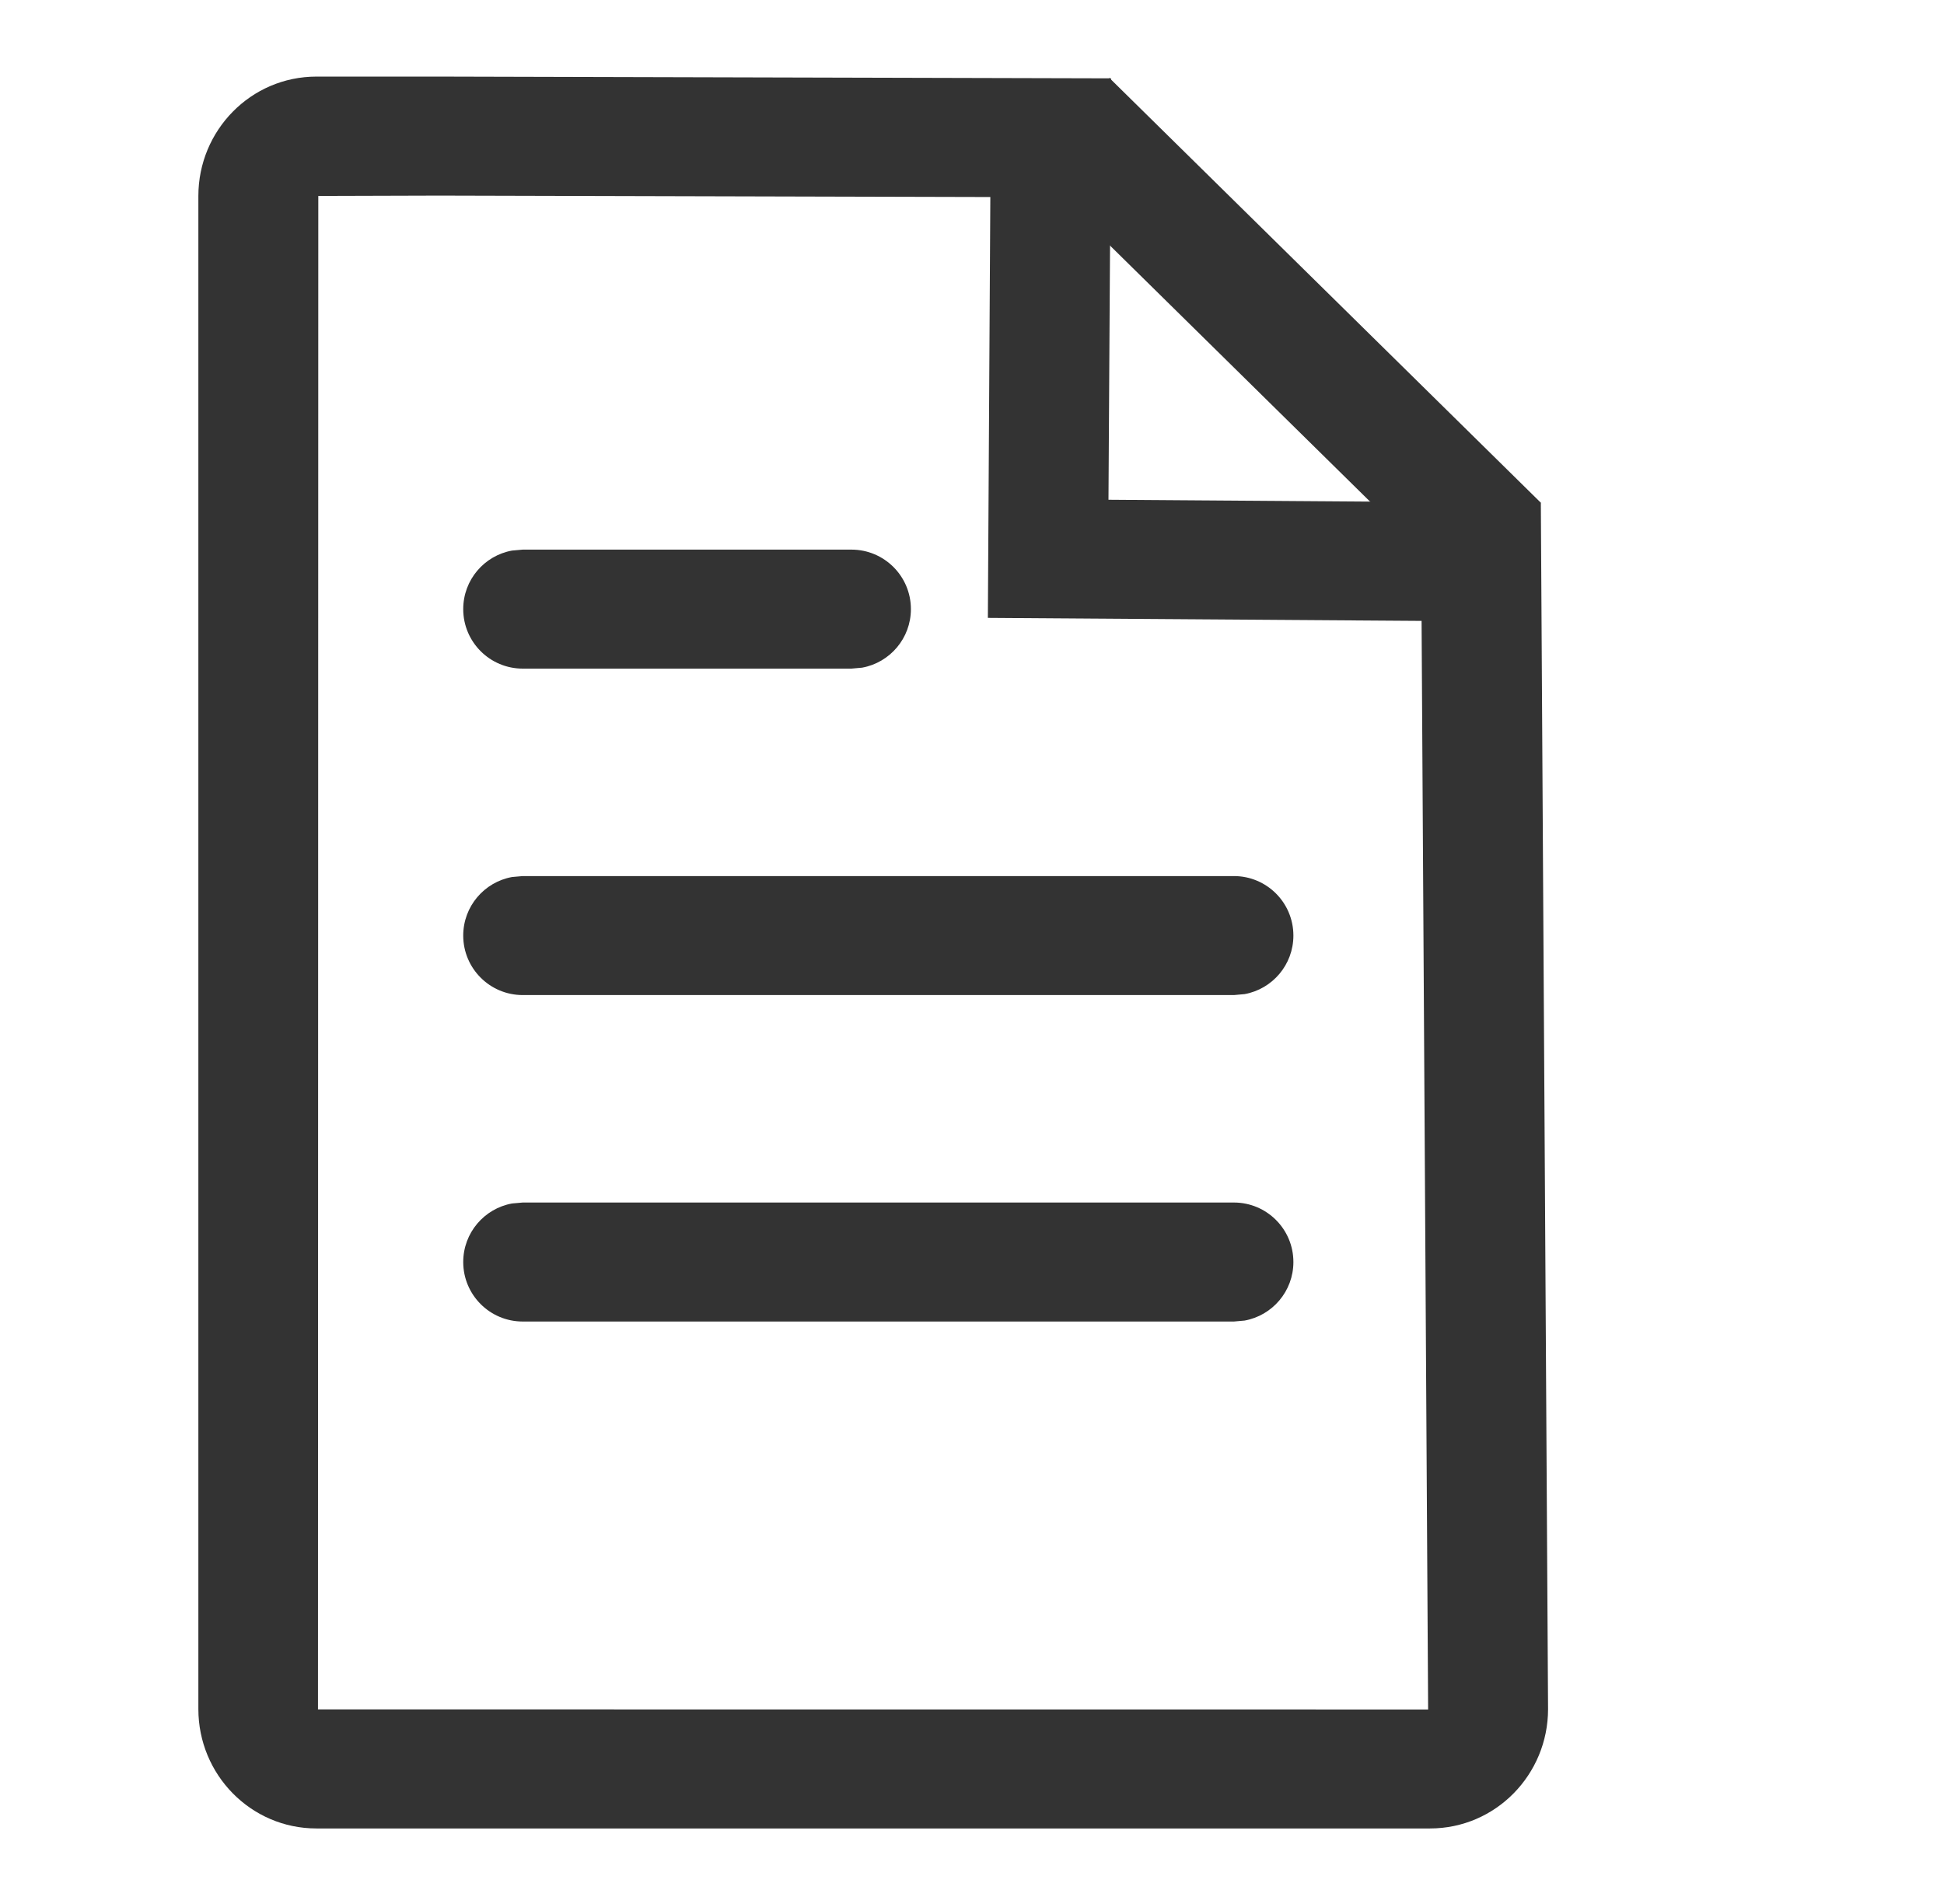
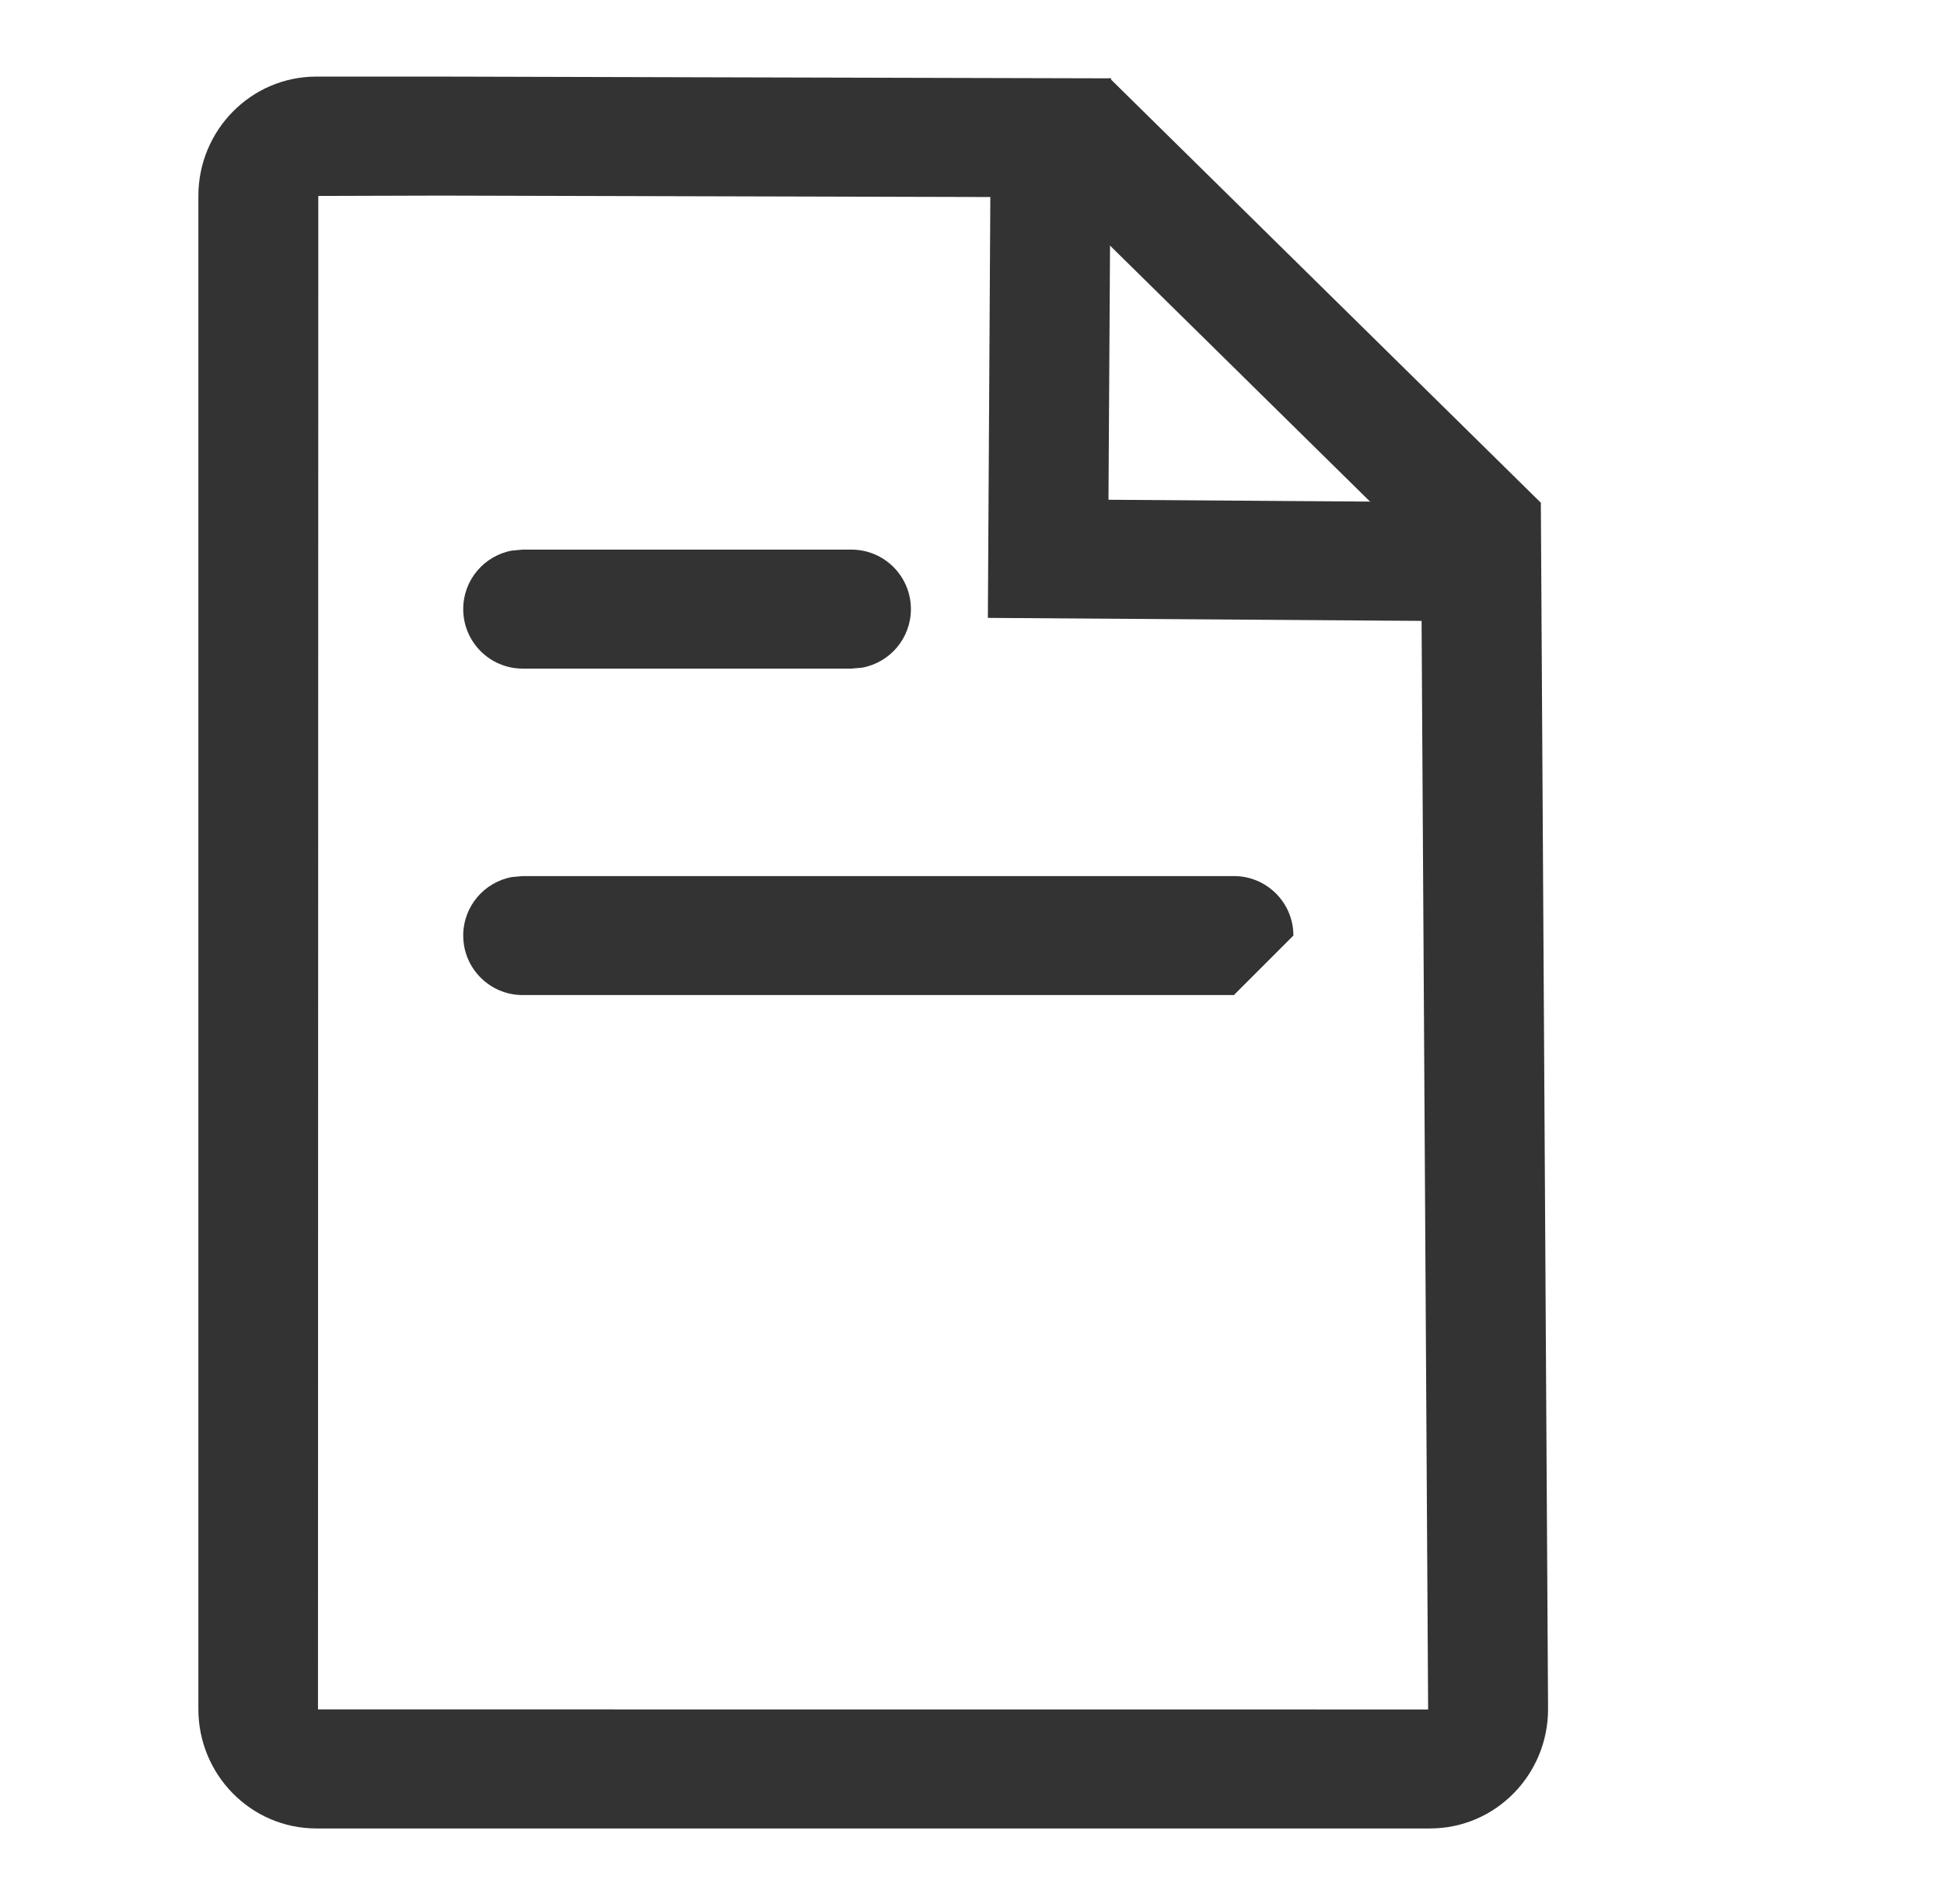
<svg xmlns="http://www.w3.org/2000/svg" width="49px" height="48px" viewBox="0 0 49 48" version="1.1">
  <title>编组 53备份 2</title>
  <g id="---------------------" stroke="none" stroke-width="1" fill="none" fill-rule="evenodd">
    <g id="联系我们" transform="translate(-295, -270)">
      <g id="编组-53备份-2" transform="translate(295.5, 270)">
        <rect id="矩形" x="0" y="0" width="48" height="48" />
        <path d="M27.505,1.975 L10.589,1.931 L7.477,1.931 C5.82,1.931 4.5,3.29 4.5,4.94 L4.5,43.087 C4.5,44.737 5.82,46.096 7.477,46.096 L35.543,46.096 C37.2,46.096 38.52,44.737 38.52,43.087 L38.338,12.677 L27.44,12.599 L27.505,1.975 Z M10.581,4.931 L24.462,4.967 L24.4,15.577 L35.332,15.653 L35.497,43.096 L7.515,43.094 L7.523,4.94 L10.581,4.931 Z" id="路径备份-2" fill="#333333" fill-rule="nonzero" />
        <path d="M20.96,13.856 C21.789,13.856 22.46,14.527 22.46,15.356 C22.46,16.092 21.93,16.705 21.23,16.832 L20.96,16.856 L12.676,16.856 C11.847,16.856 11.176,16.184 11.176,15.356 C11.176,14.619 11.706,14.007 12.406,13.88 L12.676,13.856 L20.96,13.856 Z" id="路径-7备份-6" fill="#333333" fill-rule="nonzero" />
-         <path d="M30.601,22.086 C31.43,22.086 32.101,22.757 32.101,23.586 C32.101,24.322 31.571,24.935 30.871,25.062 L30.601,25.086 L12.676,25.086 C11.847,25.086 11.176,24.414 11.176,23.586 C11.176,22.85 11.706,22.237 12.406,22.11 L12.676,22.086 L30.601,22.086 Z" id="路径-7备份-7" fill="#333333" fill-rule="nonzero" />
-         <path d="M30.601,30.316 C31.43,30.316 32.101,30.988 32.101,31.816 C32.101,32.552 31.571,33.165 30.871,33.292 L30.601,33.316 L12.676,33.316 C11.847,33.316 11.176,32.644 11.176,31.816 C11.176,31.08 11.706,30.467 12.406,30.34 L12.676,30.316 L30.601,30.316 Z" id="路径-7备份-8" fill="#333333" fill-rule="nonzero" />
+         <path d="M30.601,22.086 C31.43,22.086 32.101,22.757 32.101,23.586 L30.601,25.086 L12.676,25.086 C11.847,25.086 11.176,24.414 11.176,23.586 C11.176,22.85 11.706,22.237 12.406,22.11 L12.676,22.086 L30.601,22.086 Z" id="路径-7备份-7" fill="#333333" fill-rule="nonzero" />
        <polygon id="路径-7" fill="#333333" fill-rule="nonzero" points="27.464 1.966 38.34 12.676 36.226 14.805 25.35 4.095" />
      </g>
    </g>
  </g>
</svg>